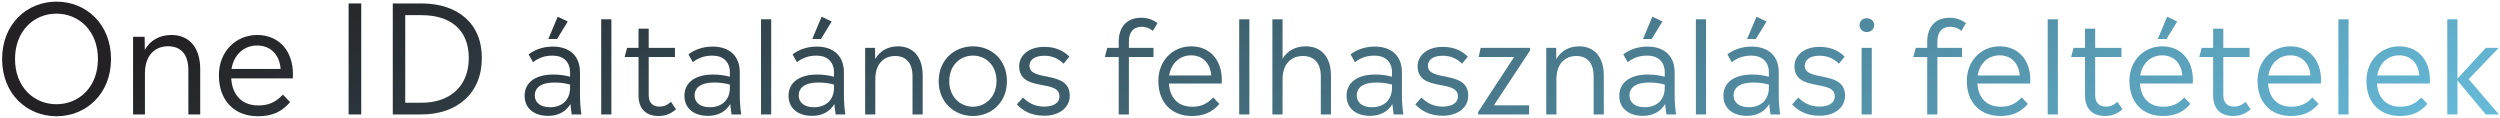
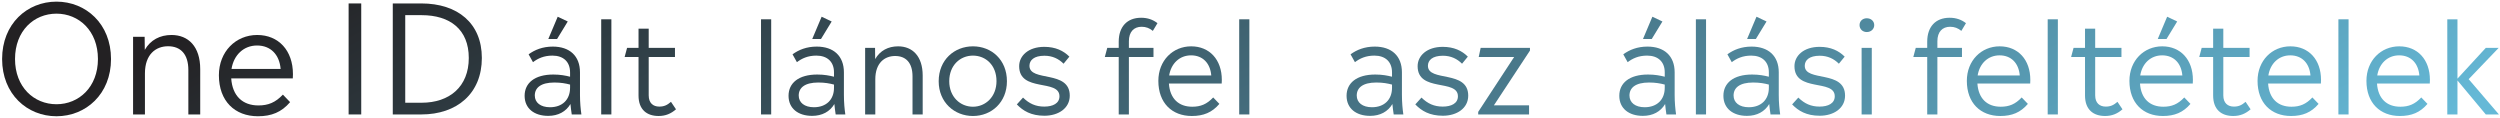
<svg xmlns="http://www.w3.org/2000/svg" width="699" height="33" viewBox="0 0 699 33" fill="none">
  <path d="M690.238 22.136L698.698 32H695.026L687.106 22.496V32H684.262V5.396H687.106V21.992L695.026 13.388H698.626L690.238 22.136Z" fill="url(#paint0_linear_4752_5324)" />
  <path d="M679.404 22.352C679.404 22.676 679.368 23 679.368 23.36H664.608C664.896 27.572 667.344 29.84 671.124 29.84C673.464 29.84 675.192 29.156 676.992 27.248L678.72 29.048C676.668 31.46 674.256 32.432 671.016 32.432C665.472 32.432 661.656 28.796 661.656 22.604C661.656 16.952 665.688 12.956 670.836 12.956C675.948 12.956 679.404 16.664 679.404 22.352ZM670.8 15.476C667.596 15.476 665.22 17.744 664.68 21.092H676.452C676.164 17.672 674.076 15.476 670.8 15.476Z" fill="url(#paint1_linear_4752_5324)" />
  <path d="M656.66 32H653.816V5.396H656.66V32Z" fill="url(#paint2_linear_4752_5324)" />
  <path d="M648.959 22.352C648.959 22.676 648.923 23 648.923 23.36H634.163C634.451 27.572 636.899 29.84 640.679 29.84C643.019 29.84 644.747 29.156 646.547 27.248L648.275 29.048C646.223 31.46 643.811 32.432 640.571 32.432C635.027 32.432 631.211 28.796 631.211 22.604C631.211 16.952 635.243 12.956 640.391 12.956C645.503 12.956 648.959 16.664 648.959 22.352ZM640.355 15.476C637.151 15.476 634.775 17.744 634.235 21.092H646.007C645.719 17.672 643.631 15.476 640.355 15.476Z" fill="url(#paint3_linear_4752_5324)" />
  <path d="M627.866 28.472L629.27 30.56C627.866 31.784 626.354 32.432 624.41 32.432C621.134 32.432 618.794 30.668 618.794 26.708V15.944H614.906L615.59 13.388H618.794V8.024H621.638V13.388H628.982V15.944H621.638V26.672C621.638 28.832 622.898 29.804 624.59 29.804C625.922 29.804 626.786 29.408 627.866 28.472Z" fill="url(#paint4_linear_4752_5324)" />
  <path d="M605.935 4.676L608.743 6.008L605.755 10.904H603.307L605.935 4.676ZM613.135 22.352C613.135 22.676 613.099 23 613.099 23.36H598.339C598.627 27.572 601.075 29.84 604.855 29.84C607.195 29.84 608.923 29.156 610.723 27.248L612.451 29.048C610.399 31.46 607.987 32.432 604.747 32.432C599.203 32.432 595.387 28.796 595.387 22.604C595.387 16.952 599.419 12.956 604.567 12.956C609.679 12.956 613.135 16.664 613.135 22.352ZM604.531 15.476C601.327 15.476 598.951 17.744 598.411 21.092H610.183C609.895 17.672 607.807 15.476 604.531 15.476Z" fill="url(#paint5_linear_4752_5324)" />
  <path d="M592.042 28.472L593.446 30.56C592.042 31.784 590.53 32.432 588.586 32.432C585.31 32.432 582.97 30.668 582.97 26.708V15.944H579.082L579.766 13.388H582.97V8.024H585.814V13.388H593.158V15.944H585.814V26.672C585.814 28.832 587.074 29.804 588.766 29.804C590.098 29.804 590.962 29.408 592.042 28.472Z" fill="url(#paint6_linear_4752_5324)" />
  <path d="M575.379 32H572.535V5.396H575.379V32Z" fill="url(#paint7_linear_4752_5324)" />
  <path d="M567.678 22.352C567.678 22.676 567.642 23 567.642 23.36H552.882C553.17 27.572 555.618 29.84 559.398 29.84C561.738 29.84 563.466 29.156 565.266 27.248L566.994 29.048C564.942 31.46 562.53 32.432 559.29 32.432C553.746 32.432 549.93 28.796 549.93 22.604C549.93 16.952 553.962 12.956 559.11 12.956C564.222 12.956 567.678 16.664 567.678 22.352ZM559.074 15.476C555.87 15.476 553.494 17.744 552.954 21.092H564.726C564.438 17.672 562.35 15.476 559.074 15.476Z" fill="url(#paint8_linear_4752_5324)" />
  <path d="M541.693 11.516V13.388H548.569V15.944H541.693V32H538.849V15.944H534.961L535.645 13.388H538.849V11.66C538.849 7.52 541.153 4.964 545.113 4.964C546.949 4.964 548.425 5.504 549.685 6.476L548.389 8.636C547.489 7.88 546.481 7.484 545.257 7.484C543.097 7.484 541.693 8.888 541.693 11.516Z" fill="url(#paint9_linear_4752_5324)" />
  <path d="M521.946 8.96C520.794 8.96 519.93 8.132 519.93 7.016C519.93 5.9 520.794 5.108 521.946 5.108C523.134 5.108 524.034 5.9 524.034 7.016C524.034 8.132 523.134 8.96 521.946 8.96ZM523.35 32H520.506V13.388H523.35V32Z" fill="url(#paint10_linear_4752_5324)" />
  <path d="M508.786 32.36C505.078 32.36 502.81 30.992 501.082 29.192L502.81 27.284C504.538 28.976 506.338 29.804 508.75 29.804C511.162 29.804 512.998 28.904 512.998 26.924C512.998 21.992 501.73 25.88 501.73 18.5C501.73 15.584 504.322 13.1 508.75 13.1C511.882 13.1 514.114 14.18 515.77 15.836L514.15 17.816C512.782 16.448 511.054 15.584 508.786 15.584C505.87 15.584 504.61 16.844 504.61 18.392C504.61 23 515.878 19.472 515.878 26.744C515.878 30.272 512.71 32.36 508.786 32.36Z" fill="url(#paint11_linear_4752_5324)" />
  <path d="M491.115 4.676L493.923 6.008L490.935 10.904H488.487L491.115 4.676ZM497.739 32H495.039C494.895 30.956 494.751 30.056 494.679 29.084C493.419 31.208 491.259 32.396 488.451 32.396C484.563 32.396 481.863 30.344 481.863 26.78C481.863 23.216 484.671 20.84 489.891 20.84C491.835 20.84 493.311 21.128 494.571 21.452V20.228C494.571 17.276 492.699 15.548 489.639 15.548C487.263 15.548 485.571 16.34 484.203 17.384L482.979 15.188C484.707 13.928 486.903 13.028 489.747 13.028C494.427 13.028 497.343 15.62 497.343 20.228V26.564C497.343 28.652 497.523 30.524 497.739 32ZM488.955 29.984C492.375 29.984 494.571 27.896 494.571 24.548V23.648C493.347 23.324 492.015 23.072 490.179 23.072C486.435 23.072 484.707 24.512 484.707 26.708C484.707 28.688 486.327 29.984 488.955 29.984Z" fill="url(#paint12_linear_4752_5324)" />
  <path d="M477.012 32H474.168V5.396H477.012V32Z" fill="url(#paint13_linear_4752_5324)" />
  <path d="M462.006 4.676L464.814 6.008L461.826 10.904H459.378L462.006 4.676ZM468.63 32H465.93C465.786 30.956 465.642 30.056 465.57 29.084C464.31 31.208 462.15 32.396 459.342 32.396C455.454 32.396 452.754 30.344 452.754 26.78C452.754 23.216 455.562 20.84 460.782 20.84C462.726 20.84 464.202 21.128 465.462 21.452V20.228C465.462 17.276 463.59 15.548 460.53 15.548C458.154 15.548 456.462 16.34 455.094 17.384L453.87 15.188C455.598 13.928 457.794 13.028 460.638 13.028C465.318 13.028 468.234 15.62 468.234 20.228V26.564C468.234 28.652 468.414 30.524 468.63 32ZM459.846 29.984C463.266 29.984 465.462 27.896 465.462 24.548V23.648C464.238 23.324 462.906 23.072 461.07 23.072C457.326 23.072 455.598 24.512 455.598 26.708C455.598 28.688 457.218 29.984 459.846 29.984Z" fill="url(#paint14_linear_4752_5324)" />
-   <path d="M441.548 12.956C445.58 12.956 448.424 15.728 448.424 21.128V32H445.58V21.344C445.58 17.564 443.744 15.656 440.72 15.656C437.804 15.656 435.176 17.564 435.176 22.172V32H432.332V13.388H435.104L435.14 16.52C436.508 14.144 438.776 12.956 441.548 12.956Z" fill="url(#paint15_linear_4752_5324)" />
  <path d="M413.989 13.388H427.777V14.144L417.697 29.444H427.525V32H413.305V31.28L423.349 15.944H413.449L413.989 13.388Z" fill="url(#paint16_linear_4752_5324)" />
  <path d="M403.423 32.36C399.715 32.36 397.447 30.992 395.719 29.192L397.447 27.284C399.175 28.976 400.975 29.804 403.387 29.804C405.799 29.804 407.635 28.904 407.635 26.924C407.635 21.992 396.367 25.88 396.367 18.5C396.367 15.584 398.959 13.1 403.387 13.1C406.519 13.1 408.751 14.18 410.407 15.836L408.787 17.816C407.419 16.448 405.691 15.584 403.423 15.584C400.507 15.584 399.247 16.844 399.247 18.392C399.247 23 410.515 19.472 410.515 26.744C410.515 30.272 407.347 32.36 403.423 32.36Z" fill="url(#paint17_linear_4752_5324)" />
  <path d="M392.376 32H389.676C389.532 30.956 389.388 30.056 389.316 29.084C388.056 31.208 385.896 32.396 383.088 32.396C379.2 32.396 376.5 30.344 376.5 26.78C376.5 23.216 379.308 20.84 384.528 20.84C386.472 20.84 387.948 21.128 389.208 21.452V20.228C389.208 17.276 387.336 15.548 384.276 15.548C381.9 15.548 380.208 16.34 378.84 17.384L377.616 15.188C379.344 13.928 381.54 13.028 384.384 13.028C389.064 13.028 391.98 15.62 391.98 20.228V26.564C391.98 28.652 392.16 30.524 392.376 32ZM383.592 29.984C387.012 29.984 389.208 27.896 389.208 24.548V23.648C387.984 23.324 386.652 23.072 384.816 23.072C381.072 23.072 379.344 24.512 379.344 26.708C379.344 28.688 380.964 29.984 383.592 29.984Z" fill="url(#paint18_linear_4752_5324)" />
-   <path d="M365.122 12.956C369.226 12.956 372.142 15.728 372.142 21.128V32H369.298V21.344C369.298 17.564 367.39 15.656 364.294 15.656C361.306 15.656 358.606 17.564 358.606 22.172V32H355.762V5.396H358.606V16.412C360.01 14.108 362.278 12.956 365.122 12.956Z" fill="url(#paint19_linear_4752_5324)" />
  <path d="M349.324 32H346.48V5.396H349.324V32Z" fill="url(#paint20_linear_4752_5324)" />
  <path d="M341.623 22.352C341.623 22.676 341.587 23 341.587 23.36H326.827C327.115 27.572 329.563 29.84 333.343 29.84C335.683 29.84 337.411 29.156 339.211 27.248L340.939 29.048C338.887 31.46 336.475 32.432 333.235 32.432C327.691 32.432 323.875 28.796 323.875 22.604C323.875 16.952 327.907 12.956 333.055 12.956C338.167 12.956 341.623 16.664 341.623 22.352ZM333.019 15.476C329.815 15.476 327.439 17.744 326.899 21.092H338.671C338.383 17.672 336.295 15.476 333.019 15.476Z" fill="url(#paint21_linear_4752_5324)" />
  <path d="M315.638 11.516V13.388H322.514V15.944H315.638V32H312.794V15.944H308.906L309.59 13.388H312.794V11.66C312.794 7.52 315.098 4.964 319.058 4.964C320.894 4.964 322.37 5.504 323.63 6.476L322.334 8.636C321.434 7.88 320.426 7.484 319.202 7.484C317.042 7.484 315.638 8.888 315.638 11.516Z" fill="url(#paint22_linear_4752_5324)" />
  <path d="M292.013 32.36C288.305 32.36 286.037 30.992 284.309 29.192L286.037 27.284C287.765 28.976 289.565 29.804 291.977 29.804C294.389 29.804 296.225 28.904 296.225 26.924C296.225 21.992 284.957 25.88 284.957 18.5C284.957 15.584 287.549 13.1 291.977 13.1C295.109 13.1 297.341 14.18 298.997 15.836L297.377 17.816C296.009 16.448 294.281 15.584 292.013 15.584C289.097 15.584 287.837 16.844 287.837 18.392C287.837 23 299.105 19.472 299.105 26.744C299.105 30.272 295.937 32.36 292.013 32.36Z" fill="url(#paint23_linear_4752_5324)" />
  <path d="M272.033 32.432C266.885 32.432 262.457 28.652 262.457 22.712C262.457 16.736 266.849 12.956 272.033 12.956C277.217 12.956 281.537 16.7 281.537 22.712C281.537 28.616 277.217 32.432 272.033 32.432ZM272.033 29.84C275.561 29.84 278.621 27.068 278.621 22.676C278.621 18.248 275.633 15.548 272.033 15.548C268.469 15.548 265.409 18.248 265.409 22.712C265.409 27.068 268.469 29.84 272.033 29.84Z" fill="url(#paint24_linear_4752_5324)" />
  <path d="M251.107 12.956C255.139 12.956 257.983 15.728 257.983 21.128V32H255.139V21.344C255.139 17.564 253.303 15.656 250.279 15.656C247.363 15.656 244.735 17.564 244.735 22.172V32H241.891V13.388H244.663L244.699 16.52C246.067 14.144 248.335 12.956 251.107 12.956Z" fill="url(#paint25_linear_4752_5324)" />
  <path d="M229.729 4.676L232.537 6.008L229.549 10.904H227.101L229.729 4.676ZM236.353 32H233.653C233.509 30.956 233.365 30.056 233.293 29.084C232.033 31.208 229.873 32.396 227.065 32.396C223.177 32.396 220.477 30.344 220.477 26.78C220.477 23.216 223.285 20.84 228.505 20.84C230.449 20.84 231.925 21.128 233.185 21.452V20.228C233.185 17.276 231.313 15.548 228.253 15.548C225.877 15.548 224.185 16.34 222.817 17.384L221.593 15.188C223.321 13.928 225.517 13.028 228.361 13.028C233.041 13.028 235.957 15.62 235.957 20.228V26.564C235.957 28.652 236.137 30.524 236.353 32ZM227.569 29.984C230.989 29.984 233.185 27.896 233.185 24.548V23.648C231.961 23.324 230.629 23.072 228.793 23.072C225.049 23.072 223.321 24.512 223.321 26.708C223.321 28.688 224.941 29.984 227.569 29.984Z" fill="url(#paint26_linear_4752_5324)" />
  <path d="M215.625 32H212.781V5.396H215.625V32Z" fill="url(#paint27_linear_4752_5324)" />
-   <path d="M207.243 32H204.543C204.399 30.956 204.255 30.056 204.183 29.084C202.923 31.208 200.763 32.396 197.955 32.396C194.067 32.396 191.367 30.344 191.367 26.78C191.367 23.216 194.175 20.84 199.395 20.84C201.339 20.84 202.815 21.128 204.075 21.452V20.228C204.075 17.276 202.203 15.548 199.143 15.548C196.767 15.548 195.075 16.34 193.707 17.384L192.483 15.188C194.211 13.928 196.407 13.028 199.251 13.028C203.931 13.028 206.847 15.62 206.847 20.228V26.564C206.847 28.652 207.027 30.524 207.243 32ZM198.459 29.984C201.879 29.984 204.075 27.896 204.075 24.548V23.648C202.851 23.324 201.519 23.072 199.683 23.072C195.939 23.072 194.211 24.512 194.211 26.708C194.211 28.688 195.831 29.984 198.459 29.984Z" fill="url(#paint28_linear_4752_5324)" />
  <path d="M187.605 28.472L189.009 30.56C187.605 31.784 186.093 32.432 184.149 32.432C180.873 32.432 178.533 30.668 178.533 26.708V15.944H174.645L175.329 13.388H178.533V8.024H181.377V13.388H188.721V15.944H181.377V26.672C181.377 28.832 182.637 29.804 184.329 29.804C185.661 29.804 186.525 29.408 187.605 28.472Z" fill="url(#paint29_linear_4752_5324)" />
  <path d="M170.942 32H168.098V5.396H170.942V32Z" fill="url(#paint30_linear_4752_5324)" />
  <path d="M155.936 4.676L158.744 6.008L155.756 10.904H153.308L155.936 4.676ZM162.56 32H159.86C159.716 30.956 159.572 30.056 159.5 29.084C158.24 31.208 156.08 32.396 153.272 32.396C149.384 32.396 146.684 30.344 146.684 26.78C146.684 23.216 149.492 20.84 154.712 20.84C156.656 20.84 158.132 21.128 159.392 21.452V20.228C159.392 17.276 157.52 15.548 154.46 15.548C152.084 15.548 150.392 16.34 149.024 17.384L147.8 15.188C149.528 13.928 151.724 13.028 154.568 13.028C159.248 13.028 162.164 15.62 162.164 20.228V26.564C162.164 28.652 162.344 30.524 162.56 32ZM153.776 29.984C157.196 29.984 159.392 27.896 159.392 24.548V23.648C158.168 23.324 156.836 23.072 155 23.072C151.256 23.072 149.528 24.512 149.528 26.708C149.528 28.688 151.148 29.984 153.776 29.984Z" fill="url(#paint31_linear_4752_5324)" />
  <path d="M117.8 0.962C127.964 0.962 134.726 6.506 134.726 16.208C134.726 26.12 127.796 32 117.8 32H109.82V0.962H117.8ZM113.306 28.724H117.884C125.696 28.724 131.072 24.23 131.072 16.208C131.072 8.228 125.822 4.238 117.884 4.238H113.306V28.724Z" fill="url(#paint32_linear_4752_5324)" />
  <path d="M101.001 32H97.473V0.962H101.001V32Z" fill="url(#paint33_linear_4752_5324)" />
  <path d="M81.909 20.744C81.909 21.122 81.867 21.5 81.867 21.92H64.647C64.983 26.834 67.839 29.48 72.249 29.48C74.979 29.48 76.995 28.682 79.095 26.456L81.111 28.556C78.717 31.37 75.903 32.504 72.123 32.504C65.655 32.504 61.203 28.262 61.203 21.038C61.203 14.444 65.907 9.782 71.913 9.782C77.877 9.782 81.909 14.108 81.909 20.744ZM71.871 12.722C68.133 12.722 65.361 15.368 64.731 19.274H78.465C78.129 15.284 75.693 12.722 71.871 12.722Z" fill="url(#paint34_linear_4752_5324)" />
  <path d="M47.959 9.782C52.663 9.782 55.981 13.016 55.981 19.316V32H52.663V19.568C52.663 15.158 50.521 12.932 46.993 12.932C43.591 12.932 40.525 15.158 40.525 20.534V32H37.207V10.286H40.441L40.483 13.94C42.079 11.168 44.725 9.782 47.959 9.782Z" fill="url(#paint35_linear_4752_5324)" />
  <path d="M15.794 32.504C7.604 32.504 0.59 26.33 0.59 16.502C0.59 6.632 7.604 0.458 15.794 0.458C23.984 0.458 31.04 6.632 31.04 16.502C31.04 26.33 23.984 32.504 15.794 32.504ZM15.794 29.144C22.052 29.144 27.386 24.356 27.386 16.502C27.386 8.606 22.052 3.818 15.794 3.818C9.494 3.818 4.202 8.606 4.202 16.502C4.202 24.356 9.494 29.144 15.794 29.144Z" fill="url(#paint36_linear_4752_5324)" />
  <defs>
    <linearGradient id="paint0_linear_4752_5324" x1="60.232" y1="5.613" x2="216.301" y2="298.322" gradientUnits="userSpaceOnUse">
      <stop stop-color="#232123" />
      <stop offset="0.959" stop-color="#65B9D7" />
    </linearGradient>
    <linearGradient id="paint1_linear_4752_5324" x1="60.23" y1="5.613" x2="216.3" y2="298.322" gradientUnits="userSpaceOnUse">
      <stop stop-color="#232123" />
      <stop offset="0.959" stop-color="#65B9D7" />
    </linearGradient>
    <linearGradient id="paint2_linear_4752_5324" x1="60.232" y1="5.613" x2="216.301" y2="298.322" gradientUnits="userSpaceOnUse">
      <stop stop-color="#232123" />
      <stop offset="0.959" stop-color="#65B9D7" />
    </linearGradient>
    <linearGradient id="paint3_linear_4752_5324" x1="60.23" y1="5.613" x2="216.3" y2="298.322" gradientUnits="userSpaceOnUse">
      <stop stop-color="#232123" />
      <stop offset="0.959" stop-color="#65B9D7" />
    </linearGradient>
    <linearGradient id="paint4_linear_4752_5324" x1="60.233" y1="5.613" x2="216.303" y2="298.322" gradientUnits="userSpaceOnUse">
      <stop stop-color="#232123" />
      <stop offset="0.959" stop-color="#65B9D7" />
    </linearGradient>
    <linearGradient id="paint5_linear_4752_5324" x1="60.23" y1="5.613" x2="216.3" y2="298.322" gradientUnits="userSpaceOnUse">
      <stop stop-color="#232123" />
      <stop offset="0.959" stop-color="#65B9D7" />
    </linearGradient>
    <linearGradient id="paint6_linear_4752_5324" x1="60.233" y1="5.613" x2="216.303" y2="298.322" gradientUnits="userSpaceOnUse">
      <stop stop-color="#232123" />
      <stop offset="0.959" stop-color="#65B9D7" />
    </linearGradient>
    <linearGradient id="paint7_linear_4752_5324" x1="60.232" y1="5.613" x2="216.301" y2="298.322" gradientUnits="userSpaceOnUse">
      <stop stop-color="#232123" />
      <stop offset="0.959" stop-color="#65B9D7" />
    </linearGradient>
    <linearGradient id="paint8_linear_4752_5324" x1="60.23" y1="5.613" x2="216.3" y2="298.322" gradientUnits="userSpaceOnUse">
      <stop stop-color="#232123" />
      <stop offset="0.959" stop-color="#65B9D7" />
    </linearGradient>
    <linearGradient id="paint9_linear_4752_5324" x1="60.233" y1="5.613" x2="216.303" y2="298.322" gradientUnits="userSpaceOnUse">
      <stop stop-color="#232123" />
      <stop offset="0.959" stop-color="#65B9D7" />
    </linearGradient>
    <linearGradient id="paint10_linear_4752_5324" x1="60.234" y1="5.613" x2="216.303" y2="298.322" gradientUnits="userSpaceOnUse">
      <stop stop-color="#232123" />
      <stop offset="0.959" stop-color="#65B9D7" />
    </linearGradient>
    <linearGradient id="paint11_linear_4752_5324" x1="60.232" y1="5.613" x2="216.302" y2="298.322" gradientUnits="userSpaceOnUse">
      <stop stop-color="#232123" />
      <stop offset="0.959" stop-color="#65B9D7" />
    </linearGradient>
    <linearGradient id="paint12_linear_4752_5324" x1="60.23" y1="5.613" x2="216.299" y2="298.322" gradientUnits="userSpaceOnUse">
      <stop stop-color="#232123" />
      <stop offset="0.959" stop-color="#65B9D7" />
    </linearGradient>
    <linearGradient id="paint13_linear_4752_5324" x1="60.232" y1="5.613" x2="216.301" y2="298.322" gradientUnits="userSpaceOnUse">
      <stop stop-color="#232123" />
      <stop offset="0.959" stop-color="#65B9D7" />
    </linearGradient>
    <linearGradient id="paint14_linear_4752_5324" x1="60.23" y1="5.613" x2="216.299" y2="298.322" gradientUnits="userSpaceOnUse">
      <stop stop-color="#232123" />
      <stop offset="0.959" stop-color="#65B9D7" />
    </linearGradient>
    <linearGradient id="paint15_linear_4752_5324" x1="60.232" y1="5.613" x2="216.301" y2="298.322" gradientUnits="userSpaceOnUse">
      <stop stop-color="#232123" />
      <stop offset="0.959" stop-color="#65B9D7" />
    </linearGradient>
    <linearGradient id="paint16_linear_4752_5324" x1="60.232" y1="5.613" x2="216.301" y2="298.322" gradientUnits="userSpaceOnUse">
      <stop stop-color="#232123" />
      <stop offset="0.959" stop-color="#65B9D7" />
    </linearGradient>
    <linearGradient id="paint17_linear_4752_5324" x1="60.232" y1="5.613" x2="216.302" y2="298.322" gradientUnits="userSpaceOnUse">
      <stop stop-color="#232123" />
      <stop offset="0.959" stop-color="#65B9D7" />
    </linearGradient>
    <linearGradient id="paint18_linear_4752_5324" x1="60.23" y1="5.613" x2="216.299" y2="298.322" gradientUnits="userSpaceOnUse">
      <stop stop-color="#232123" />
      <stop offset="0.959" stop-color="#65B9D7" />
    </linearGradient>
    <linearGradient id="paint19_linear_4752_5324" x1="60.232" y1="5.613" x2="216.301" y2="298.322" gradientUnits="userSpaceOnUse">
      <stop stop-color="#232123" />
      <stop offset="0.959" stop-color="#65B9D7" />
    </linearGradient>
    <linearGradient id="paint20_linear_4752_5324" x1="60.232" y1="5.613" x2="216.301" y2="298.322" gradientUnits="userSpaceOnUse">
      <stop stop-color="#232123" />
      <stop offset="0.959" stop-color="#65B9D7" />
    </linearGradient>
    <linearGradient id="paint21_linear_4752_5324" x1="60.23" y1="5.613" x2="216.3" y2="298.322" gradientUnits="userSpaceOnUse">
      <stop stop-color="#232123" />
      <stop offset="0.959" stop-color="#65B9D7" />
    </linearGradient>
    <linearGradient id="paint22_linear_4752_5324" x1="60.233" y1="5.613" x2="216.303" y2="298.322" gradientUnits="userSpaceOnUse">
      <stop stop-color="#232123" />
      <stop offset="0.959" stop-color="#65B9D7" />
    </linearGradient>
    <linearGradient id="paint23_linear_4752_5324" x1="60.232" y1="5.613" x2="216.302" y2="298.322" gradientUnits="userSpaceOnUse">
      <stop stop-color="#232123" />
      <stop offset="0.959" stop-color="#65B9D7" />
    </linearGradient>
    <linearGradient id="paint24_linear_4752_5324" x1="60.23" y1="5.613" x2="216.3" y2="298.322" gradientUnits="userSpaceOnUse">
      <stop stop-color="#232123" />
      <stop offset="0.959" stop-color="#65B9D7" />
    </linearGradient>
    <linearGradient id="paint25_linear_4752_5324" x1="60.232" y1="5.613" x2="216.301" y2="298.322" gradientUnits="userSpaceOnUse">
      <stop stop-color="#232123" />
      <stop offset="0.959" stop-color="#65B9D7" />
    </linearGradient>
    <linearGradient id="paint26_linear_4752_5324" x1="60.23" y1="5.613" x2="216.299" y2="298.322" gradientUnits="userSpaceOnUse">
      <stop stop-color="#232123" />
      <stop offset="0.959" stop-color="#65B9D7" />
    </linearGradient>
    <linearGradient id="paint27_linear_4752_5324" x1="60.232" y1="5.613" x2="216.301" y2="298.322" gradientUnits="userSpaceOnUse">
      <stop stop-color="#232123" />
      <stop offset="0.959" stop-color="#65B9D7" />
    </linearGradient>
    <linearGradient id="paint28_linear_4752_5324" x1="60.23" y1="5.613" x2="216.299" y2="298.322" gradientUnits="userSpaceOnUse">
      <stop stop-color="#232123" />
      <stop offset="0.959" stop-color="#65B9D7" />
    </linearGradient>
    <linearGradient id="paint29_linear_4752_5324" x1="60.233" y1="5.613" x2="216.303" y2="298.322" gradientUnits="userSpaceOnUse">
      <stop stop-color="#232123" />
      <stop offset="0.959" stop-color="#65B9D7" />
    </linearGradient>
    <linearGradient id="paint30_linear_4752_5324" x1="60.232" y1="5.613" x2="216.301" y2="298.322" gradientUnits="userSpaceOnUse">
      <stop stop-color="#232123" />
      <stop offset="0.959" stop-color="#65B9D7" />
    </linearGradient>
    <linearGradient id="paint31_linear_4752_5324" x1="60.23" y1="5.613" x2="216.299" y2="298.322" gradientUnits="userSpaceOnUse">
      <stop stop-color="#232123" />
      <stop offset="0.959" stop-color="#65B9D7" />
    </linearGradient>
    <linearGradient id="paint32_linear_4752_5324" x1="60.233" y1="5.613" x2="216.302" y2="298.322" gradientUnits="userSpaceOnUse">
      <stop stop-color="#232123" />
      <stop offset="0.959" stop-color="#65B9D7" />
    </linearGradient>
    <linearGradient id="paint33_linear_4752_5324" x1="60.231" y1="5.613" x2="216.3" y2="298.322" gradientUnits="userSpaceOnUse">
      <stop stop-color="#232123" />
      <stop offset="0.959" stop-color="#65B9D7" />
    </linearGradient>
    <linearGradient id="paint34_linear_4752_5324" x1="60.233" y1="5.613" x2="216.303" y2="298.322" gradientUnits="userSpaceOnUse">
      <stop stop-color="#232123" />
      <stop offset="0.959" stop-color="#65B9D7" />
    </linearGradient>
    <linearGradient id="paint35_linear_4752_5324" x1="60.233" y1="5.613" x2="216.302" y2="298.322" gradientUnits="userSpaceOnUse">
      <stop stop-color="#232123" />
      <stop offset="0.959" stop-color="#65B9D7" />
    </linearGradient>
    <linearGradient id="paint36_linear_4752_5324" x1="60.232" y1="5.613" x2="216.302" y2="298.322" gradientUnits="userSpaceOnUse">
      <stop stop-color="#232123" />
      <stop offset="0.959" stop-color="#65B9D7" />
    </linearGradient>
  </defs>
</svg>